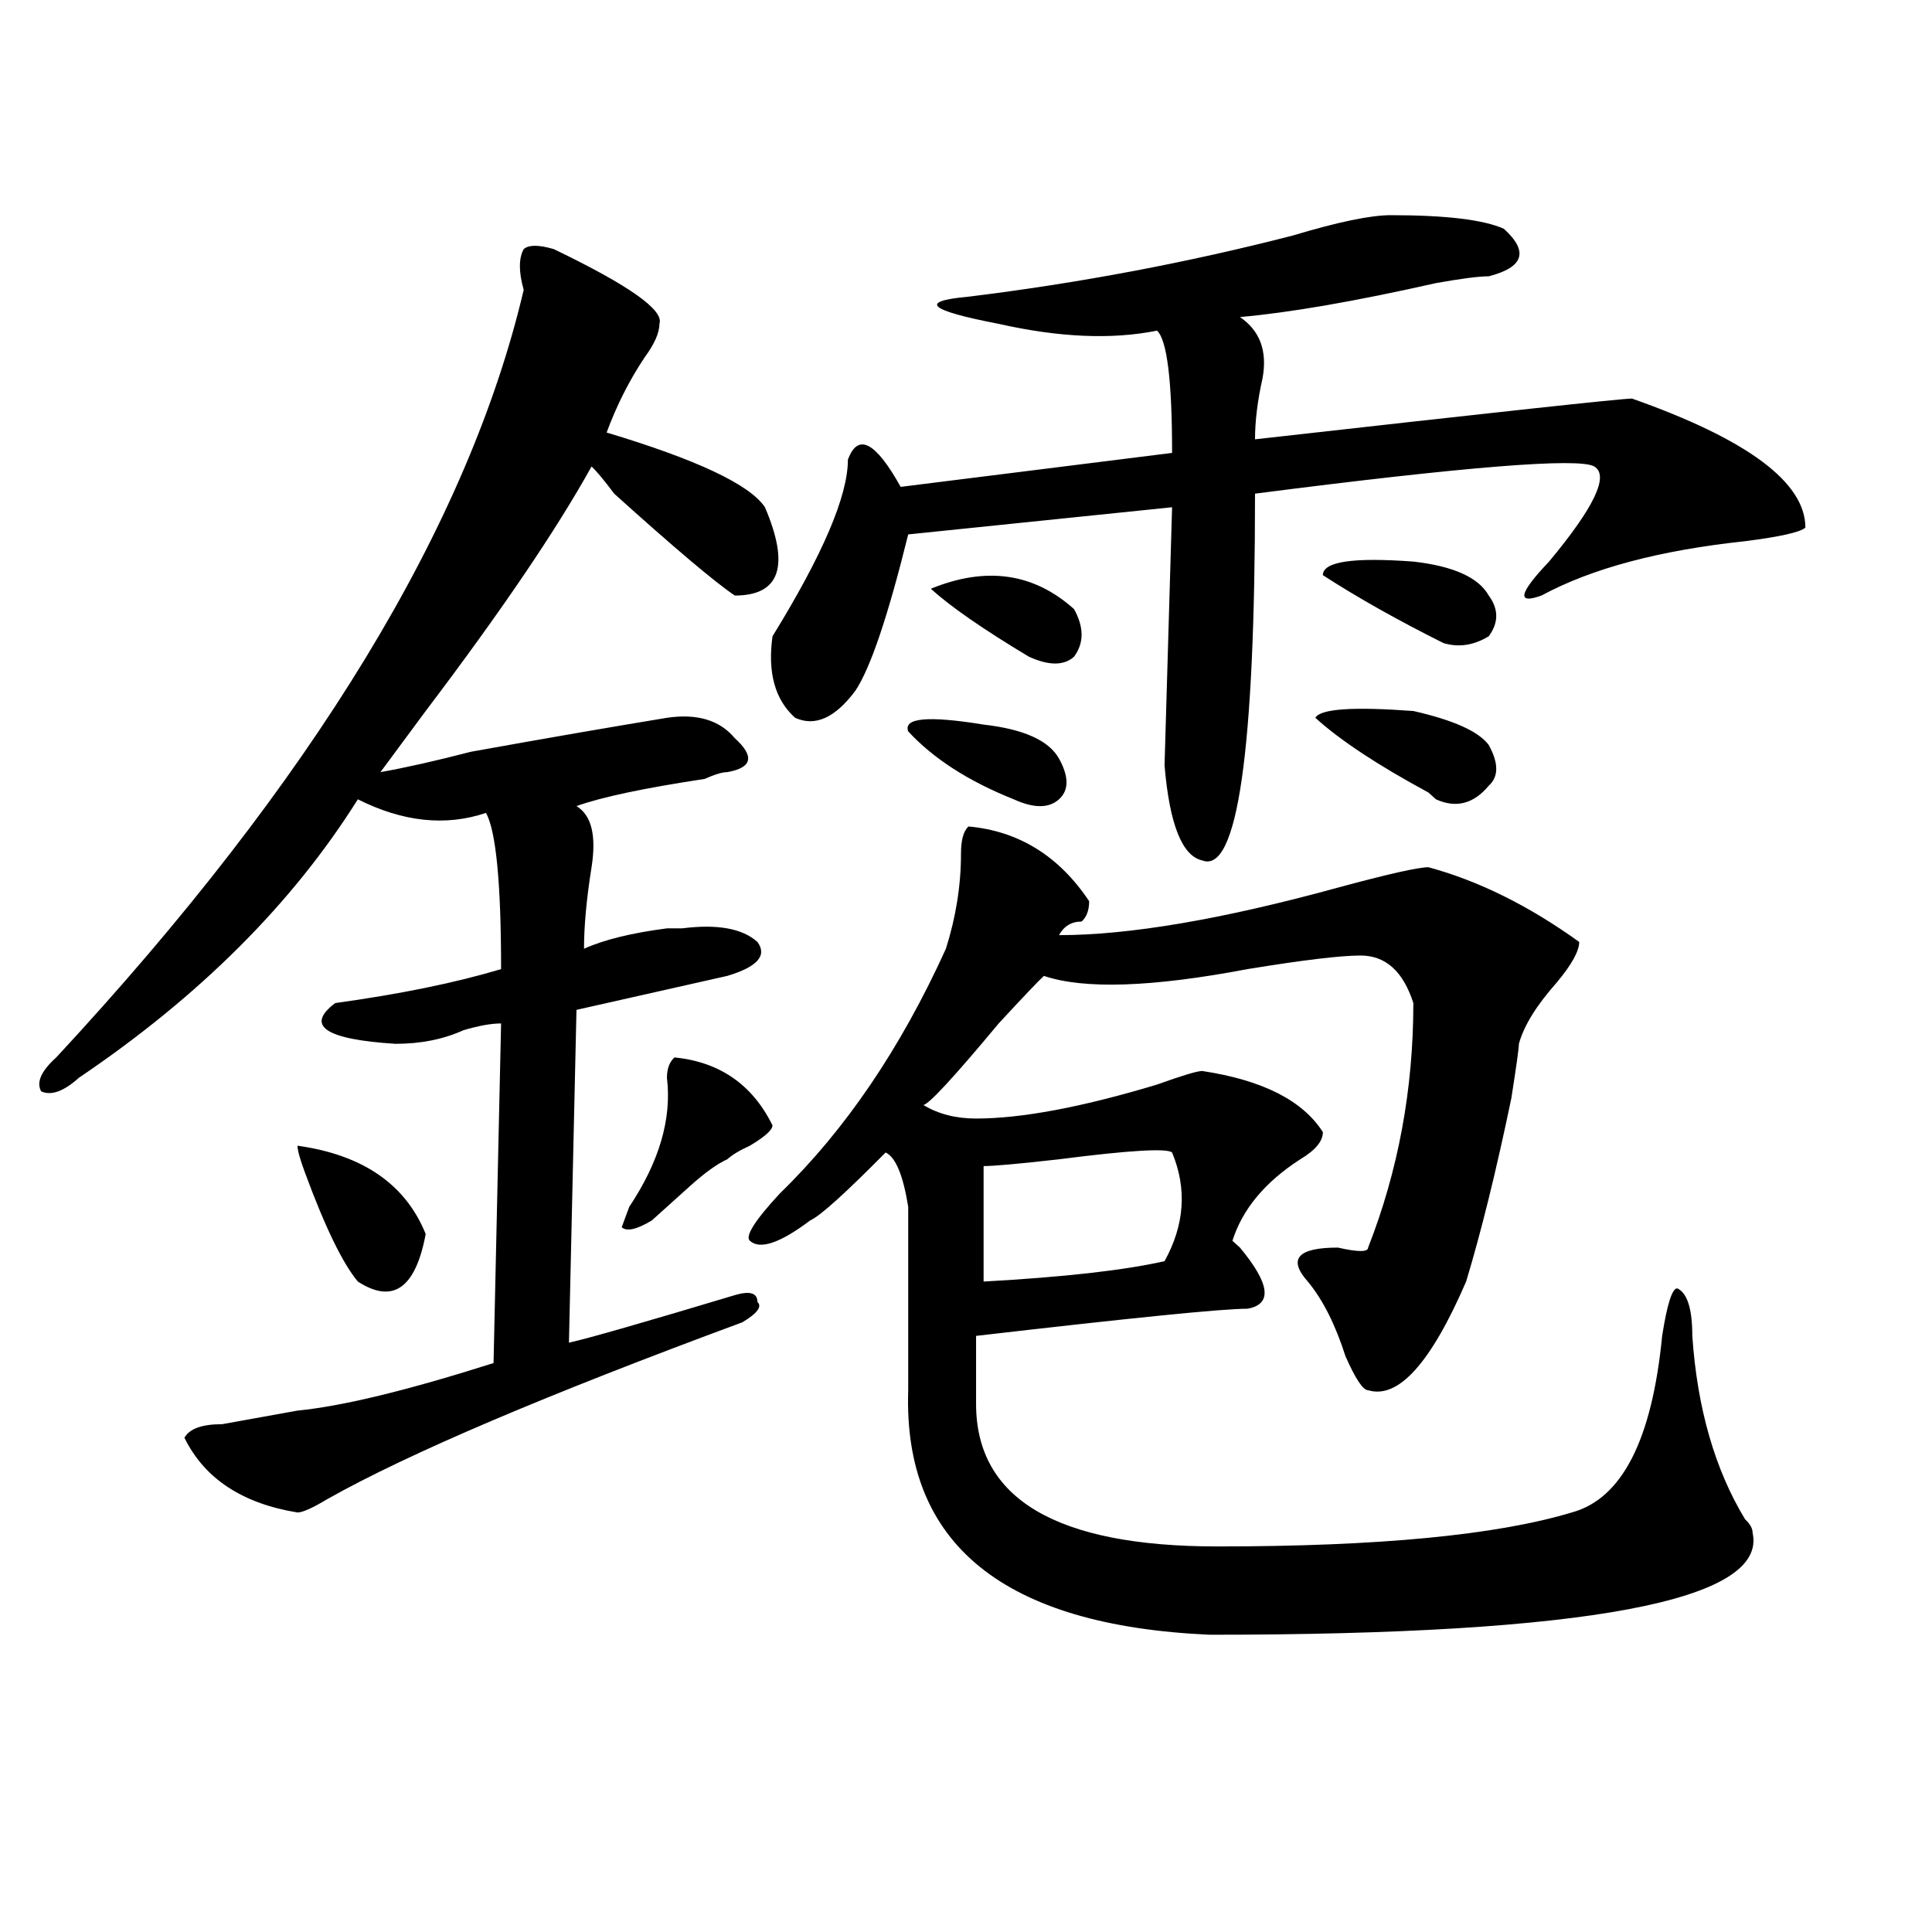
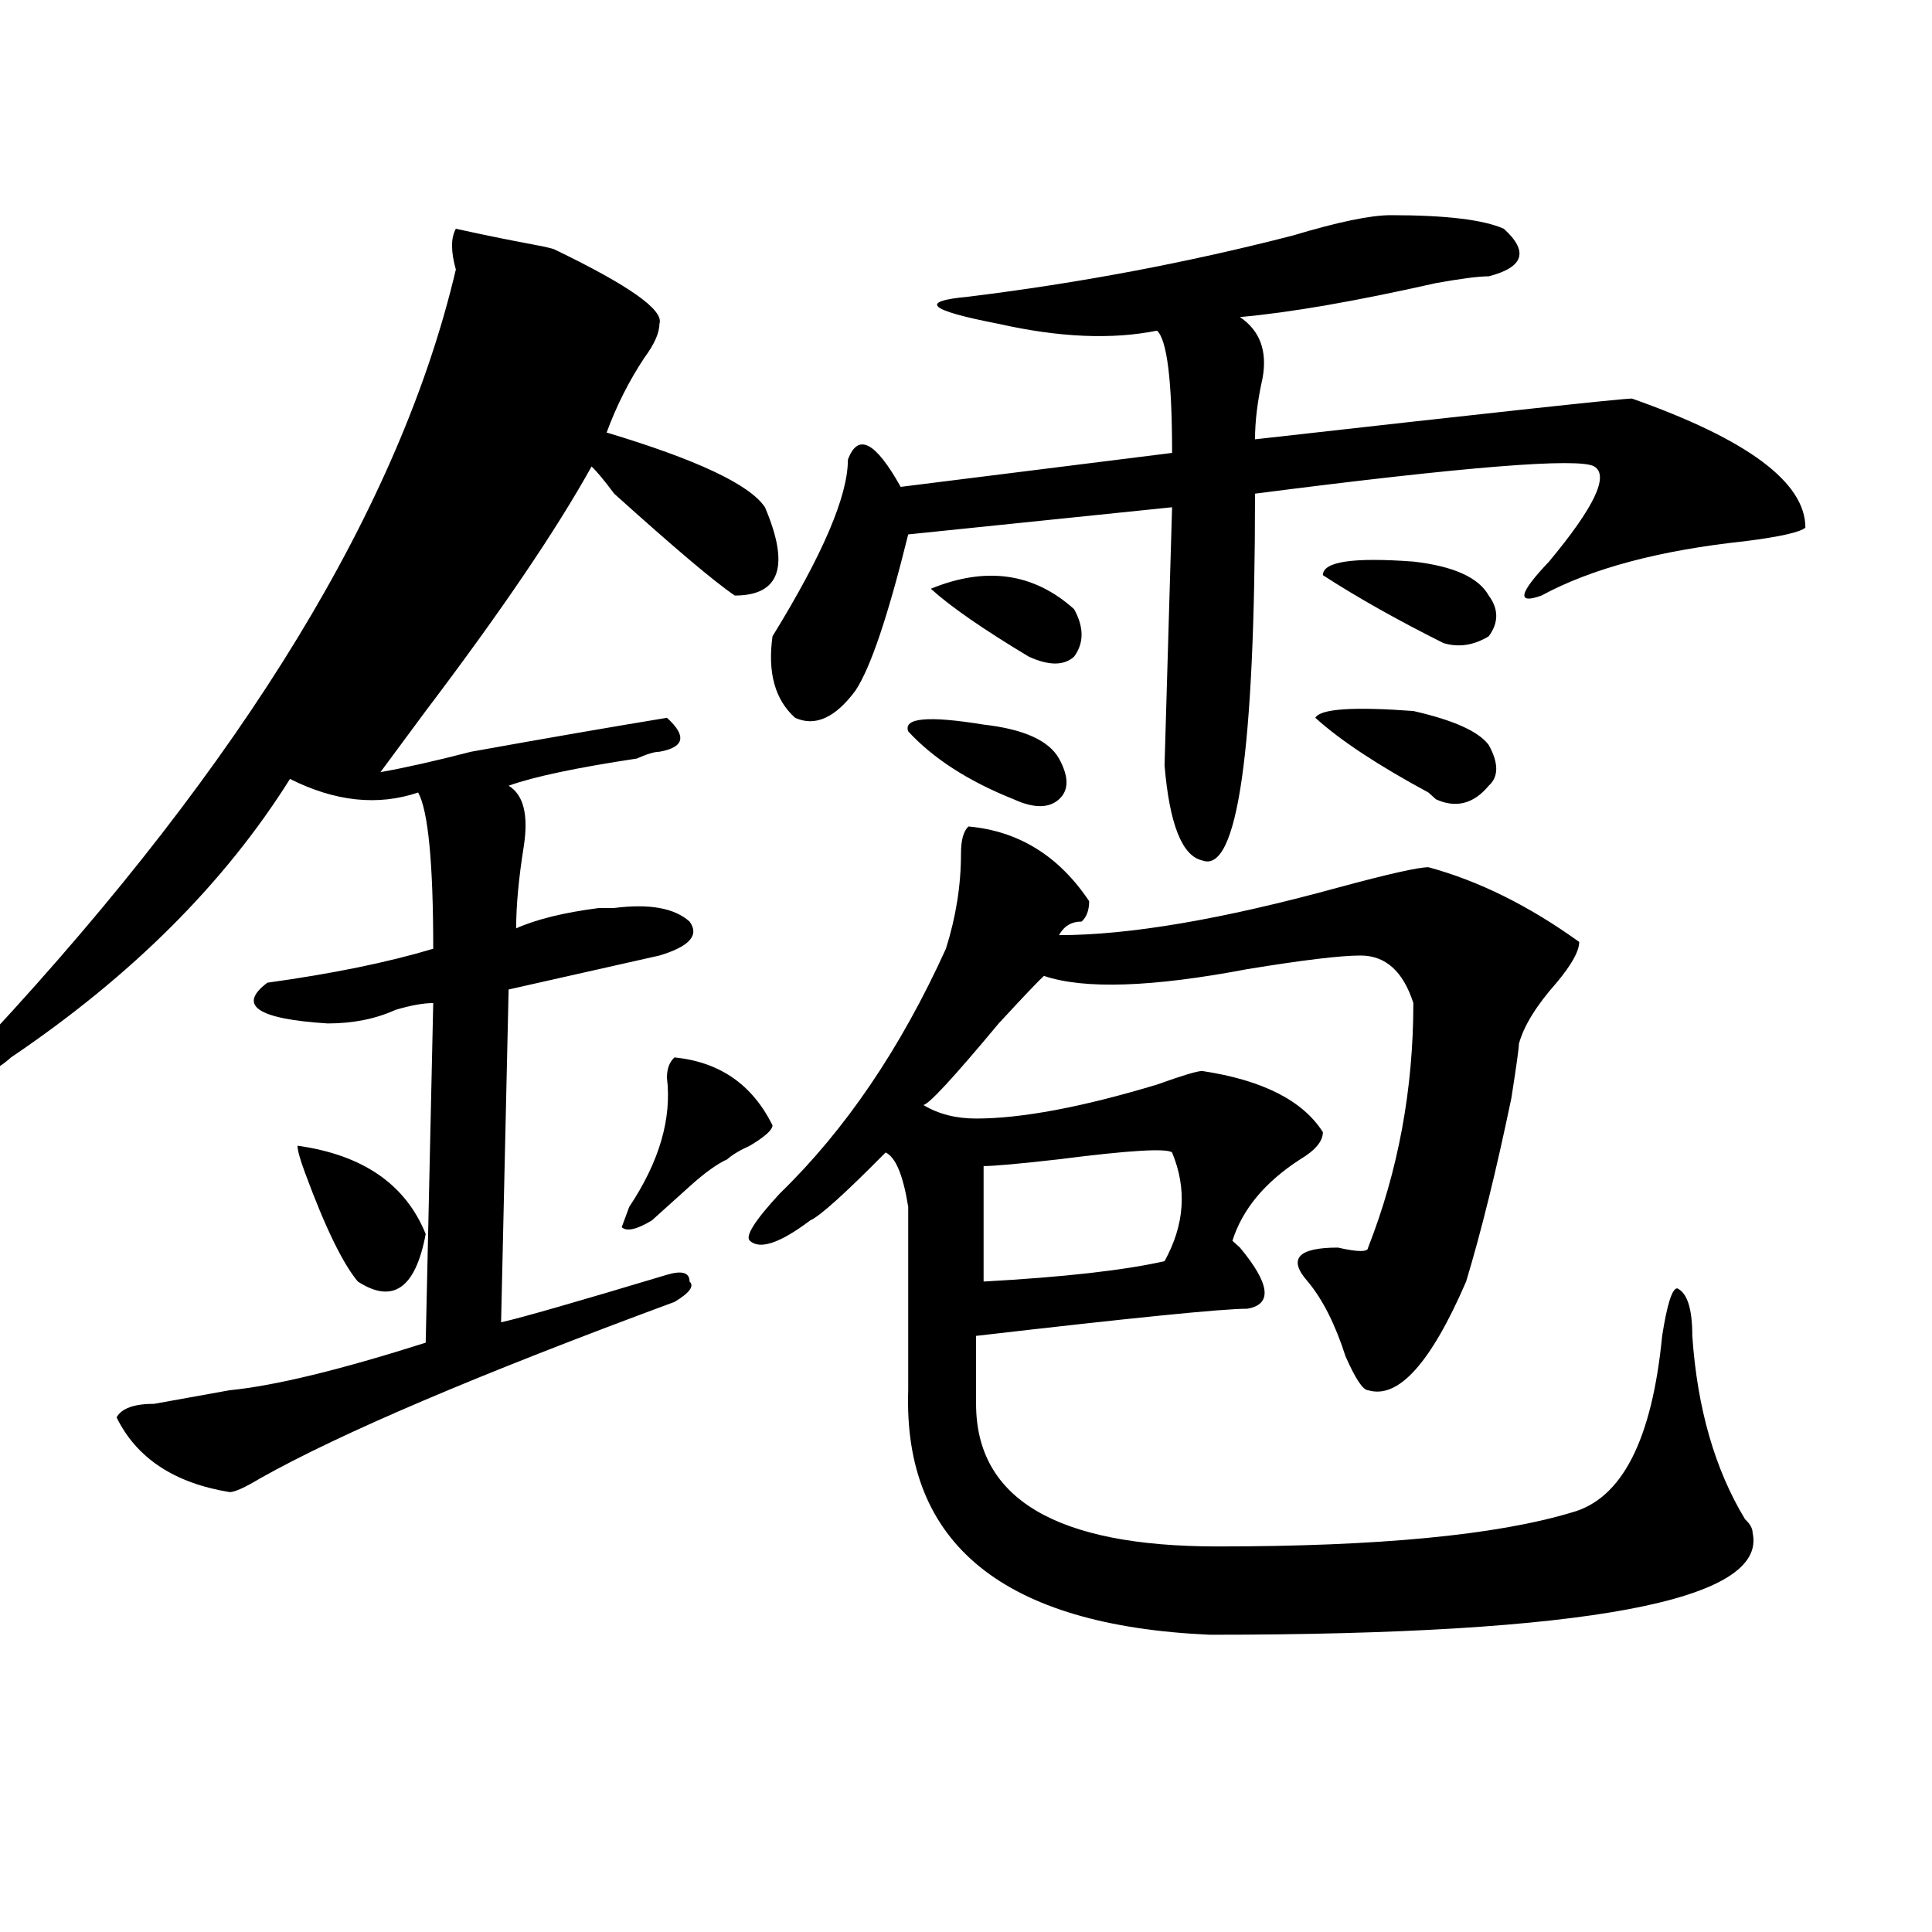
<svg xmlns="http://www.w3.org/2000/svg" version="1.1" id="图层_1" x="0px" y="0px" width="1000px" height="1000px" viewBox="0 0 1000 1000" enable-background="new 0 0 1000 1000" xml:space="preserve">
-   <path d="M286.676,128.953c39.023,18.787,57.193,31.641,54.633,38.672c0,4.725-2.622,10.547-7.805,17.578  c-7.805,11.756-14.329,24.609-19.512,38.672c46.828,14.063,74.145,26.972,81.949,38.672c12.987,30.487,7.805,45.703-15.609,45.703  c-10.427-7.031-31.219-24.609-62.438-52.734c-5.244-7.031-9.146-11.7-11.707-14.063c-18.231,32.85-46.828,75.037-85.852,126.563  c-10.427,14.063-18.231,24.609-23.414,31.641c12.987-2.307,28.597-5.822,46.828-10.547c39.023-7.031,72.803-12.854,101.461-17.578  c15.609-2.307,27.316,1.209,35.121,10.547c10.365,9.394,9.085,15.271-3.902,17.578c-2.622,0-6.524,1.209-11.707,3.516  c-31.219,4.725-53.353,9.394-66.34,14.063c7.805,4.725,10.365,15.271,7.805,31.641c-2.622,16.425-3.902,30.487-3.902,42.188  c10.365-4.669,24.694-8.185,42.926-10.547h7.805c18.17-2.307,31.219,0,39.023,7.031c5.183,7.031,0,12.909-15.609,17.578  c-20.854,4.725-46.828,10.547-78.047,17.578l-3.902,172.266c10.365-2.307,39.023-10.547,85.852-24.609  c7.805-2.307,11.707-1.153,11.707,3.516c2.561,2.362,0,5.878-7.805,10.547c-101.461,37.519-173.045,68.006-214.629,91.406  c-7.805,4.725-13.049,7.031-15.609,7.031c-28.658-4.669-48.17-17.578-58.535-38.672c2.561-4.669,9.085-7.031,19.512-7.031  c12.987-2.307,25.975-4.669,39.023-7.031c23.414-2.307,57.193-10.547,101.461-24.609l3.902-175.781  c-5.244,0-11.707,1.209-19.512,3.516c-10.427,4.725-22.134,7.031-35.121,7.031c-36.463-2.307-46.828-9.338-31.219-21.094  c33.779-4.669,62.438-10.547,85.852-17.578c0-44.494-2.622-71.466-7.805-80.859c-20.854,7.031-42.926,4.725-66.34-7.031  c-33.841,53.943-81.949,101.953-144.387,144.141c-7.805,7.031-14.329,9.394-19.512,7.031c-2.622-4.669,0-10.547,7.805-17.578  c132.68-142.932,213.287-275.372,241.945-397.266c-2.622-9.338-2.622-16.369,0-21.094  C273.627,126.646,278.871,126.646,286.676,128.953z M153.996,593.016c33.779,4.725,55.913,19.94,66.34,45.703  c-5.244,28.125-16.951,36.365-35.121,24.609c-7.805-9.338-16.951-28.125-27.316-56.25  C155.276,600.047,153.996,595.378,153.996,593.016z M349.113,547.313c23.414,2.362,40.304,14.063,50.73,35.156  c0,2.362-3.902,5.878-11.707,10.547c-5.244,2.362-9.146,4.725-11.707,7.031c-5.244,2.362-11.707,7.031-19.512,14.063  s-14.329,12.909-19.512,17.578c-7.805,4.725-13.049,5.878-15.609,3.516l3.902-10.547c15.609-23.4,22.072-45.703,19.512-66.797  C345.211,553.19,346.491,549.675,349.113,547.313z M501.305,427.781c25.975,2.362,46.828,15.271,62.438,38.672  c0,4.725-1.342,8.24-3.902,10.547c-5.244,0-9.146,2.362-11.707,7.031c36.401,0,84.51-8.185,144.387-24.609  c25.975-7.031,41.584-10.547,46.828-10.547c25.975,7.031,52.011,19.94,78.047,38.672c0,4.725-3.902,11.756-11.707,21.094  c-10.427,11.756-16.951,22.303-19.512,31.641c0,2.362-1.342,11.756-3.902,28.125c-7.805,37.519-15.609,69.159-23.414,94.922  c-18.231,42.188-35.121,60.975-50.73,56.25c-2.622,0-6.524-5.822-11.707-17.578c-5.244-16.369-11.707-29.278-19.512-38.672  c-10.427-11.7-5.244-17.578,15.609-17.578c10.365,2.362,15.609,2.362,15.609,0c15.609-39.825,23.414-82.013,23.414-126.563  c-5.244-16.369-14.329-24.609-27.316-24.609c-10.427,0-29.938,2.362-58.535,7.031c-49.45,9.394-84.571,10.547-105.363,3.516  c-2.622,2.362-10.427,10.547-23.414,24.609c-23.414,28.125-36.463,42.188-39.023,42.188c7.805,4.725,16.89,7.031,27.316,7.031  c23.414,0,54.633-5.822,93.656-17.578c12.987-4.669,20.792-7.031,23.414-7.031c31.219,4.725,52.011,15.271,62.438,31.641  c0,4.725-3.902,9.394-11.707,14.063c-18.231,11.756-29.938,25.818-35.121,42.188l3.902,3.516  c15.609,18.787,16.89,29.334,3.902,31.641c-13.049,0-59.877,4.725-140.484,14.063v35.156c0,49.219,41.584,73.828,124.875,73.828  c83.229,0,144.387-5.822,183.41-17.578c25.975-7.031,41.584-37.463,46.828-91.406c2.561-16.369,5.183-24.609,7.805-24.609  c5.183,2.362,7.805,10.547,7.805,24.609c2.561,37.519,11.707,69.159,27.316,94.922c2.561,2.362,3.902,4.725,3.902,7.031  c7.805,35.156-85.852,52.734-280.969,52.734c-106.705-4.725-158.716-46.856-156.094-126.563c0-25.763,0-57.403,0-94.922  c-2.622-16.369-6.524-25.763-11.707-28.125c-20.854,21.094-33.841,32.85-39.023,35.156c-15.609,11.756-26.036,15.271-31.219,10.547  c-2.622-2.307,2.561-10.547,15.609-24.609c33.779-32.794,62.438-74.981,85.852-126.563c5.183-16.369,7.805-32.794,7.805-49.219  C497.402,434.813,498.683,430.144,501.305,427.781z M719.836,111.375c28.597,0,48.108,2.362,58.535,7.031  c12.987,11.756,10.365,19.94-7.805,24.609c-5.244,0-14.329,1.209-27.316,3.516c-41.646,9.394-75.486,15.271-101.461,17.578  c10.365,7.031,14.268,17.578,11.707,31.641c-2.622,11.756-3.902,22.303-3.902,31.641c124.875-14.063,189.873-21.094,195.117-21.094  c59.815,21.094,89.754,43.396,89.754,66.797c-2.622,2.362-13.049,4.725-31.219,7.031c-44.268,4.725-79.389,14.063-105.363,28.125  c-13.049,4.725-11.707-1.153,3.902-17.578c23.414-28.125,31.219-44.494,23.414-49.219c-7.805-4.669-66.34,0-175.605,14.063  c0,133.594-9.146,196.875-27.316,189.844c-10.427-2.307-16.951-18.731-19.512-49.219l3.902-133.594l-136.582,14.063  c-10.427,42.188-19.512,69.159-27.316,80.859c-10.427,14.063-20.854,18.787-31.219,14.063c-10.427-9.338-14.329-23.4-11.707-42.188  c25.975-42.188,39.023-72.619,39.023-91.406c5.183-14.063,14.268-9.338,27.316,14.063l140.484-17.578  c0-37.463-2.622-58.557-7.805-63.281c-23.414,4.725-50.73,3.516-81.949-3.516c-36.463-7.031-41.646-11.7-15.609-14.063  c57.193-7.031,113.168-17.578,167.801-31.641C692.52,114.891,709.409,111.375,719.836,111.375z M548.133,392.625  c5.183,9.394,5.183,16.425,0,21.094c-5.244,4.725-13.049,4.725-23.414,0c-23.414-9.338-41.646-21.094-54.633-35.156  c-2.622-7.031,10.365-8.185,39.023-3.516C529.901,377.409,542.889,383.287,548.133,392.625z M555.938,315.281  c5.183,9.394,5.183,17.578,0,24.609c-5.244,4.725-13.049,4.725-23.414,0c-23.414-14.063-40.365-25.763-50.73-35.156  C510.39,293.034,535.084,296.55,555.938,315.281z M606.668,596.531c-2.622-2.307-22.134-1.153-58.535,3.516  c-20.854,2.362-33.841,3.516-39.023,3.516v59.766c41.584-2.307,72.803-5.822,93.656-10.547  C613.131,634.05,614.473,615.318,606.668,596.531z M770.566,385.594c5.183,9.394,5.183,16.425,0,21.094  c-7.805,9.394-16.951,11.756-27.316,7.031l-3.902-3.516c-26.036-14.063-45.548-26.916-58.535-38.672  c2.561-4.669,19.512-5.822,50.73-3.516C752.335,372.74,765.322,378.563,770.566,385.594z M770.566,308.25  c5.183,7.031,5.183,14.063,0,21.094c-7.805,4.725-15.609,5.878-23.414,3.516c-23.414-11.7-44.268-23.4-62.438-35.156  c0-7.031,15.609-9.338,46.828-7.031C752.335,293.034,765.322,298.912,770.566,308.25z" />
+   <path d="M286.676,128.953c39.023,18.787,57.193,31.641,54.633,38.672c0,4.725-2.622,10.547-7.805,17.578  c-7.805,11.756-14.329,24.609-19.512,38.672c46.828,14.063,74.145,26.972,81.949,38.672c12.987,30.487,7.805,45.703-15.609,45.703  c-10.427-7.031-31.219-24.609-62.438-52.734c-5.244-7.031-9.146-11.7-11.707-14.063c-18.231,32.85-46.828,75.037-85.852,126.563  c-10.427,14.063-18.231,24.609-23.414,31.641c12.987-2.307,28.597-5.822,46.828-10.547c39.023-7.031,72.803-12.854,101.461-17.578  c10.365,9.394,9.085,15.271-3.902,17.578c-2.622,0-6.524,1.209-11.707,3.516  c-31.219,4.725-53.353,9.394-66.34,14.063c7.805,4.725,10.365,15.271,7.805,31.641c-2.622,16.425-3.902,30.487-3.902,42.188  c10.365-4.669,24.694-8.185,42.926-10.547h7.805c18.17-2.307,31.219,0,39.023,7.031c5.183,7.031,0,12.909-15.609,17.578  c-20.854,4.725-46.828,10.547-78.047,17.578l-3.902,172.266c10.365-2.307,39.023-10.547,85.852-24.609  c7.805-2.307,11.707-1.153,11.707,3.516c2.561,2.362,0,5.878-7.805,10.547c-101.461,37.519-173.045,68.006-214.629,91.406  c-7.805,4.725-13.049,7.031-15.609,7.031c-28.658-4.669-48.17-17.578-58.535-38.672c2.561-4.669,9.085-7.031,19.512-7.031  c12.987-2.307,25.975-4.669,39.023-7.031c23.414-2.307,57.193-10.547,101.461-24.609l3.902-175.781  c-5.244,0-11.707,1.209-19.512,3.516c-10.427,4.725-22.134,7.031-35.121,7.031c-36.463-2.307-46.828-9.338-31.219-21.094  c33.779-4.669,62.438-10.547,85.852-17.578c0-44.494-2.622-71.466-7.805-80.859c-20.854,7.031-42.926,4.725-66.34-7.031  c-33.841,53.943-81.949,101.953-144.387,144.141c-7.805,7.031-14.329,9.394-19.512,7.031c-2.622-4.669,0-10.547,7.805-17.578  c132.68-142.932,213.287-275.372,241.945-397.266c-2.622-9.338-2.622-16.369,0-21.094  C273.627,126.646,278.871,126.646,286.676,128.953z M153.996,593.016c33.779,4.725,55.913,19.94,66.34,45.703  c-5.244,28.125-16.951,36.365-35.121,24.609c-7.805-9.338-16.951-28.125-27.316-56.25  C155.276,600.047,153.996,595.378,153.996,593.016z M349.113,547.313c23.414,2.362,40.304,14.063,50.73,35.156  c0,2.362-3.902,5.878-11.707,10.547c-5.244,2.362-9.146,4.725-11.707,7.031c-5.244,2.362-11.707,7.031-19.512,14.063  s-14.329,12.909-19.512,17.578c-7.805,4.725-13.049,5.878-15.609,3.516l3.902-10.547c15.609-23.4,22.072-45.703,19.512-66.797  C345.211,553.19,346.491,549.675,349.113,547.313z M501.305,427.781c25.975,2.362,46.828,15.271,62.438,38.672  c0,4.725-1.342,8.24-3.902,10.547c-5.244,0-9.146,2.362-11.707,7.031c36.401,0,84.51-8.185,144.387-24.609  c25.975-7.031,41.584-10.547,46.828-10.547c25.975,7.031,52.011,19.94,78.047,38.672c0,4.725-3.902,11.756-11.707,21.094  c-10.427,11.756-16.951,22.303-19.512,31.641c0,2.362-1.342,11.756-3.902,28.125c-7.805,37.519-15.609,69.159-23.414,94.922  c-18.231,42.188-35.121,60.975-50.73,56.25c-2.622,0-6.524-5.822-11.707-17.578c-5.244-16.369-11.707-29.278-19.512-38.672  c-10.427-11.7-5.244-17.578,15.609-17.578c10.365,2.362,15.609,2.362,15.609,0c15.609-39.825,23.414-82.013,23.414-126.563  c-5.244-16.369-14.329-24.609-27.316-24.609c-10.427,0-29.938,2.362-58.535,7.031c-49.45,9.394-84.571,10.547-105.363,3.516  c-2.622,2.362-10.427,10.547-23.414,24.609c-23.414,28.125-36.463,42.188-39.023,42.188c7.805,4.725,16.89,7.031,27.316,7.031  c23.414,0,54.633-5.822,93.656-17.578c12.987-4.669,20.792-7.031,23.414-7.031c31.219,4.725,52.011,15.271,62.438,31.641  c0,4.725-3.902,9.394-11.707,14.063c-18.231,11.756-29.938,25.818-35.121,42.188l3.902,3.516  c15.609,18.787,16.89,29.334,3.902,31.641c-13.049,0-59.877,4.725-140.484,14.063v35.156c0,49.219,41.584,73.828,124.875,73.828  c83.229,0,144.387-5.822,183.41-17.578c25.975-7.031,41.584-37.463,46.828-91.406c2.561-16.369,5.183-24.609,7.805-24.609  c5.183,2.362,7.805,10.547,7.805,24.609c2.561,37.519,11.707,69.159,27.316,94.922c2.561,2.362,3.902,4.725,3.902,7.031  c7.805,35.156-85.852,52.734-280.969,52.734c-106.705-4.725-158.716-46.856-156.094-126.563c0-25.763,0-57.403,0-94.922  c-2.622-16.369-6.524-25.763-11.707-28.125c-20.854,21.094-33.841,32.85-39.023,35.156c-15.609,11.756-26.036,15.271-31.219,10.547  c-2.622-2.307,2.561-10.547,15.609-24.609c33.779-32.794,62.438-74.981,85.852-126.563c5.183-16.369,7.805-32.794,7.805-49.219  C497.402,434.813,498.683,430.144,501.305,427.781z M719.836,111.375c28.597,0,48.108,2.362,58.535,7.031  c12.987,11.756,10.365,19.94-7.805,24.609c-5.244,0-14.329,1.209-27.316,3.516c-41.646,9.394-75.486,15.271-101.461,17.578  c10.365,7.031,14.268,17.578,11.707,31.641c-2.622,11.756-3.902,22.303-3.902,31.641c124.875-14.063,189.873-21.094,195.117-21.094  c59.815,21.094,89.754,43.396,89.754,66.797c-2.622,2.362-13.049,4.725-31.219,7.031c-44.268,4.725-79.389,14.063-105.363,28.125  c-13.049,4.725-11.707-1.153,3.902-17.578c23.414-28.125,31.219-44.494,23.414-49.219c-7.805-4.669-66.34,0-175.605,14.063  c0,133.594-9.146,196.875-27.316,189.844c-10.427-2.307-16.951-18.731-19.512-49.219l3.902-133.594l-136.582,14.063  c-10.427,42.188-19.512,69.159-27.316,80.859c-10.427,14.063-20.854,18.787-31.219,14.063c-10.427-9.338-14.329-23.4-11.707-42.188  c25.975-42.188,39.023-72.619,39.023-91.406c5.183-14.063,14.268-9.338,27.316,14.063l140.484-17.578  c0-37.463-2.622-58.557-7.805-63.281c-23.414,4.725-50.73,3.516-81.949-3.516c-36.463-7.031-41.646-11.7-15.609-14.063  c57.193-7.031,113.168-17.578,167.801-31.641C692.52,114.891,709.409,111.375,719.836,111.375z M548.133,392.625  c5.183,9.394,5.183,16.425,0,21.094c-5.244,4.725-13.049,4.725-23.414,0c-23.414-9.338-41.646-21.094-54.633-35.156  c-2.622-7.031,10.365-8.185,39.023-3.516C529.901,377.409,542.889,383.287,548.133,392.625z M555.938,315.281  c5.183,9.394,5.183,17.578,0,24.609c-5.244,4.725-13.049,4.725-23.414,0c-23.414-14.063-40.365-25.763-50.73-35.156  C510.39,293.034,535.084,296.55,555.938,315.281z M606.668,596.531c-2.622-2.307-22.134-1.153-58.535,3.516  c-20.854,2.362-33.841,3.516-39.023,3.516v59.766c41.584-2.307,72.803-5.822,93.656-10.547  C613.131,634.05,614.473,615.318,606.668,596.531z M770.566,385.594c5.183,9.394,5.183,16.425,0,21.094  c-7.805,9.394-16.951,11.756-27.316,7.031l-3.902-3.516c-26.036-14.063-45.548-26.916-58.535-38.672  c2.561-4.669,19.512-5.822,50.73-3.516C752.335,372.74,765.322,378.563,770.566,385.594z M770.566,308.25  c5.183,7.031,5.183,14.063,0,21.094c-7.805,4.725-15.609,5.878-23.414,3.516c-23.414-11.7-44.268-23.4-62.438-35.156  c0-7.031,15.609-9.338,46.828-7.031C752.335,293.034,765.322,298.912,770.566,308.25z" />
</svg>